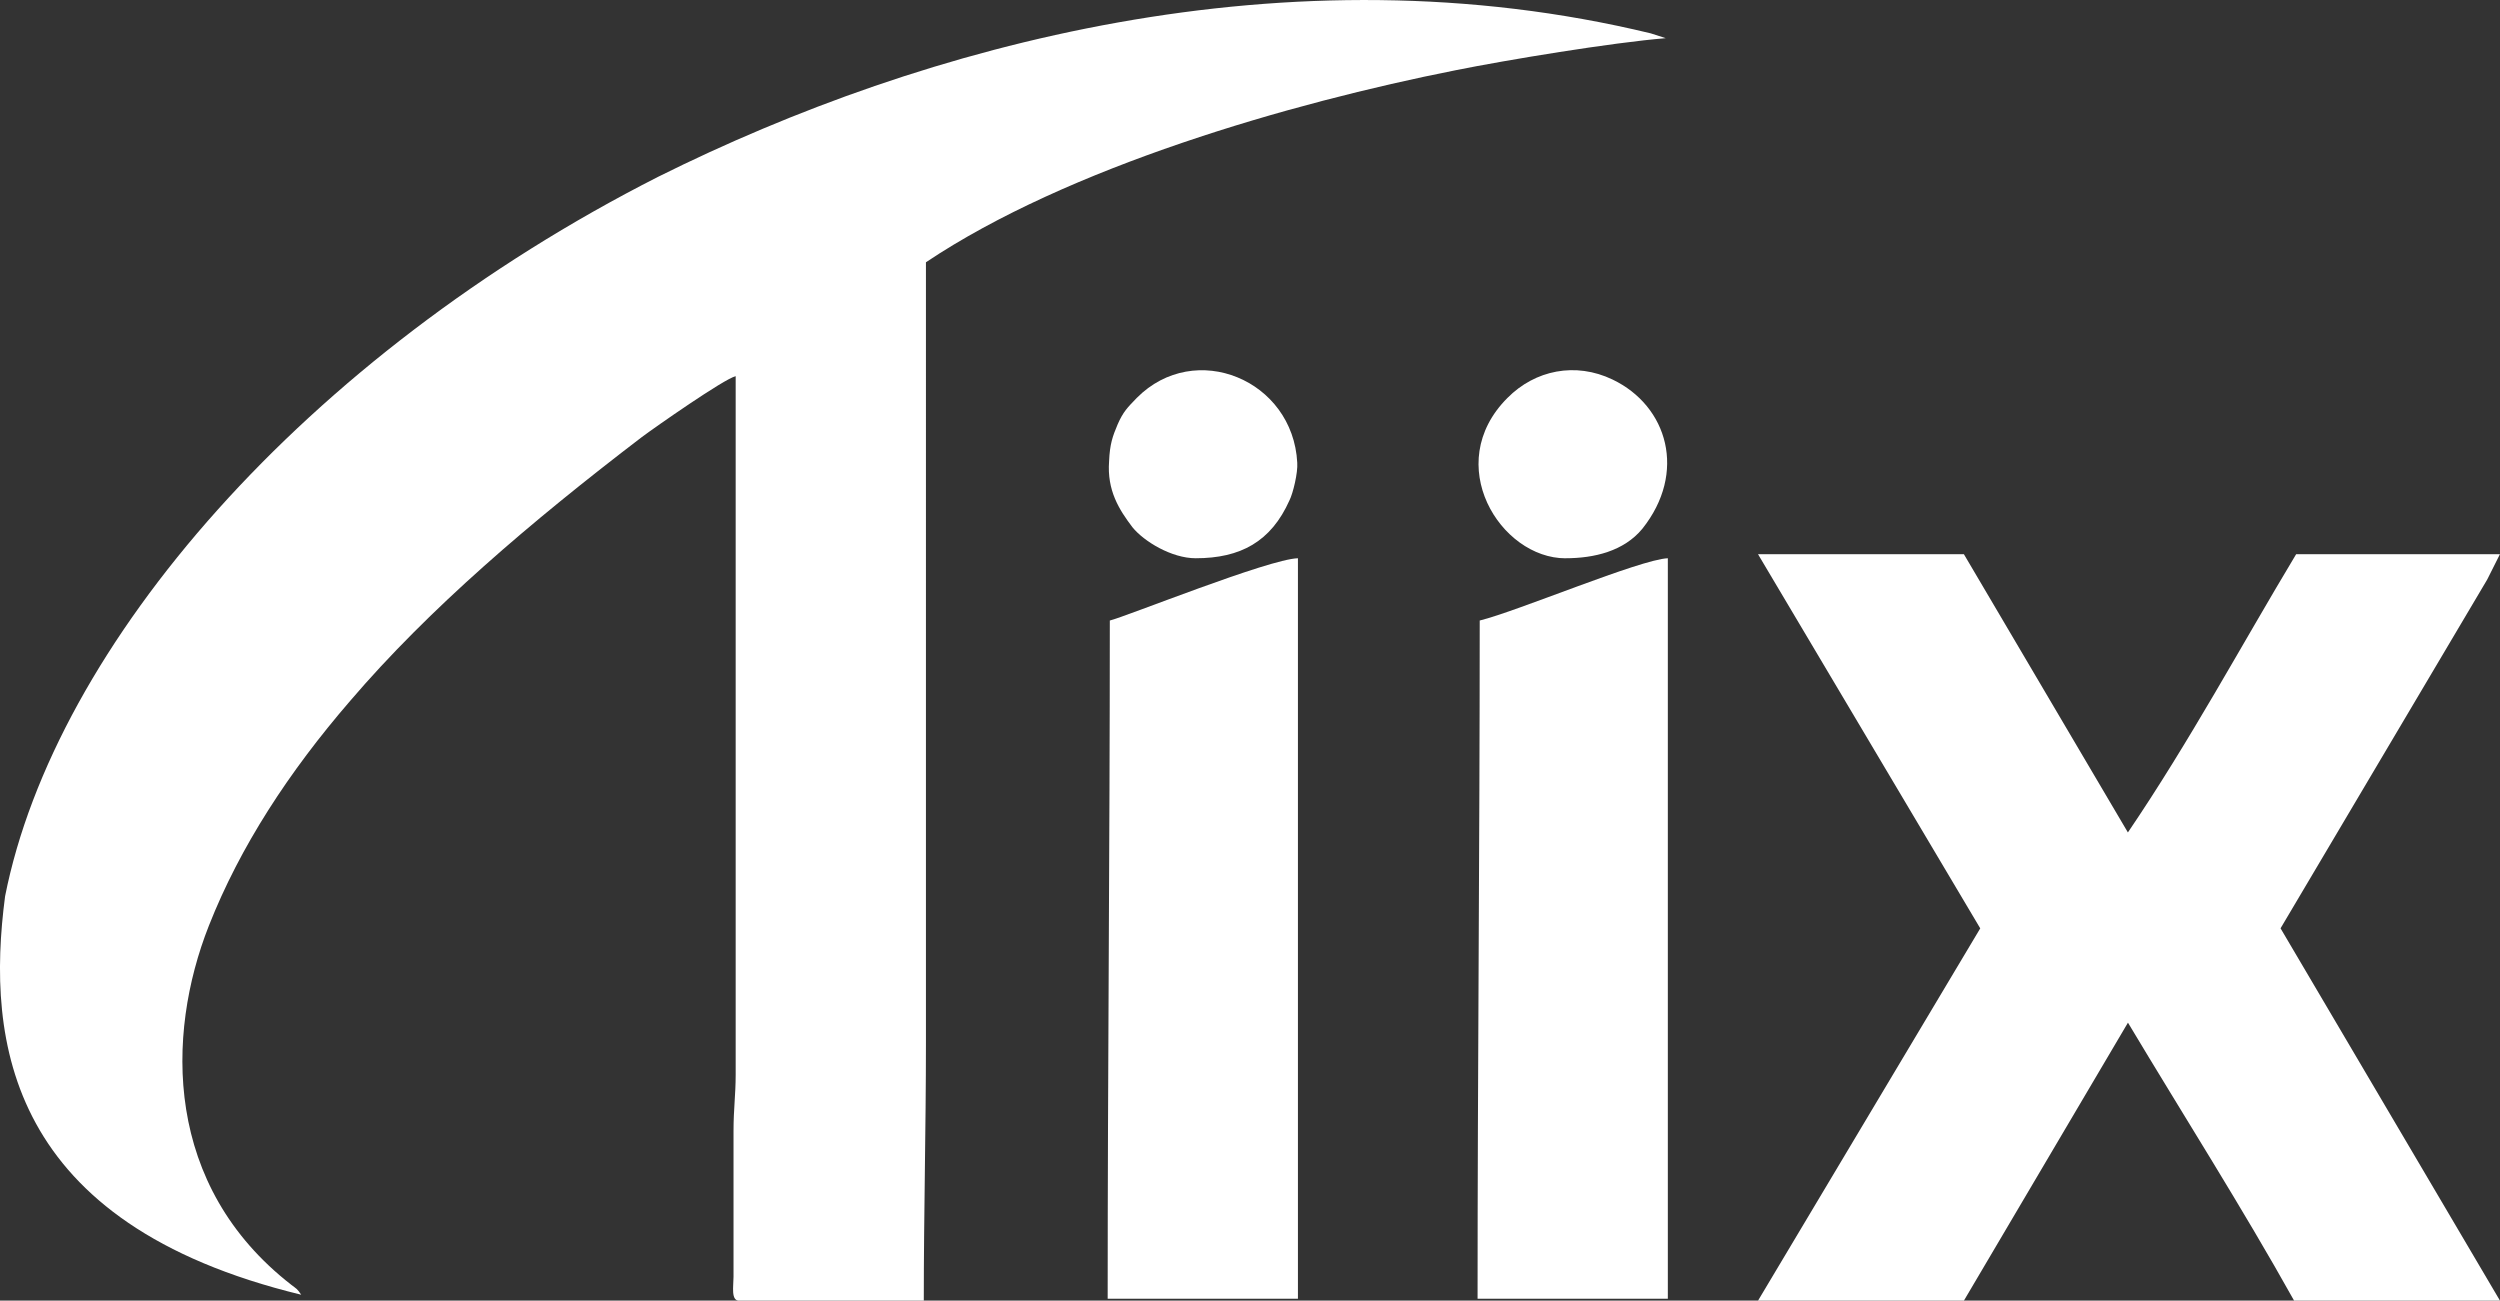
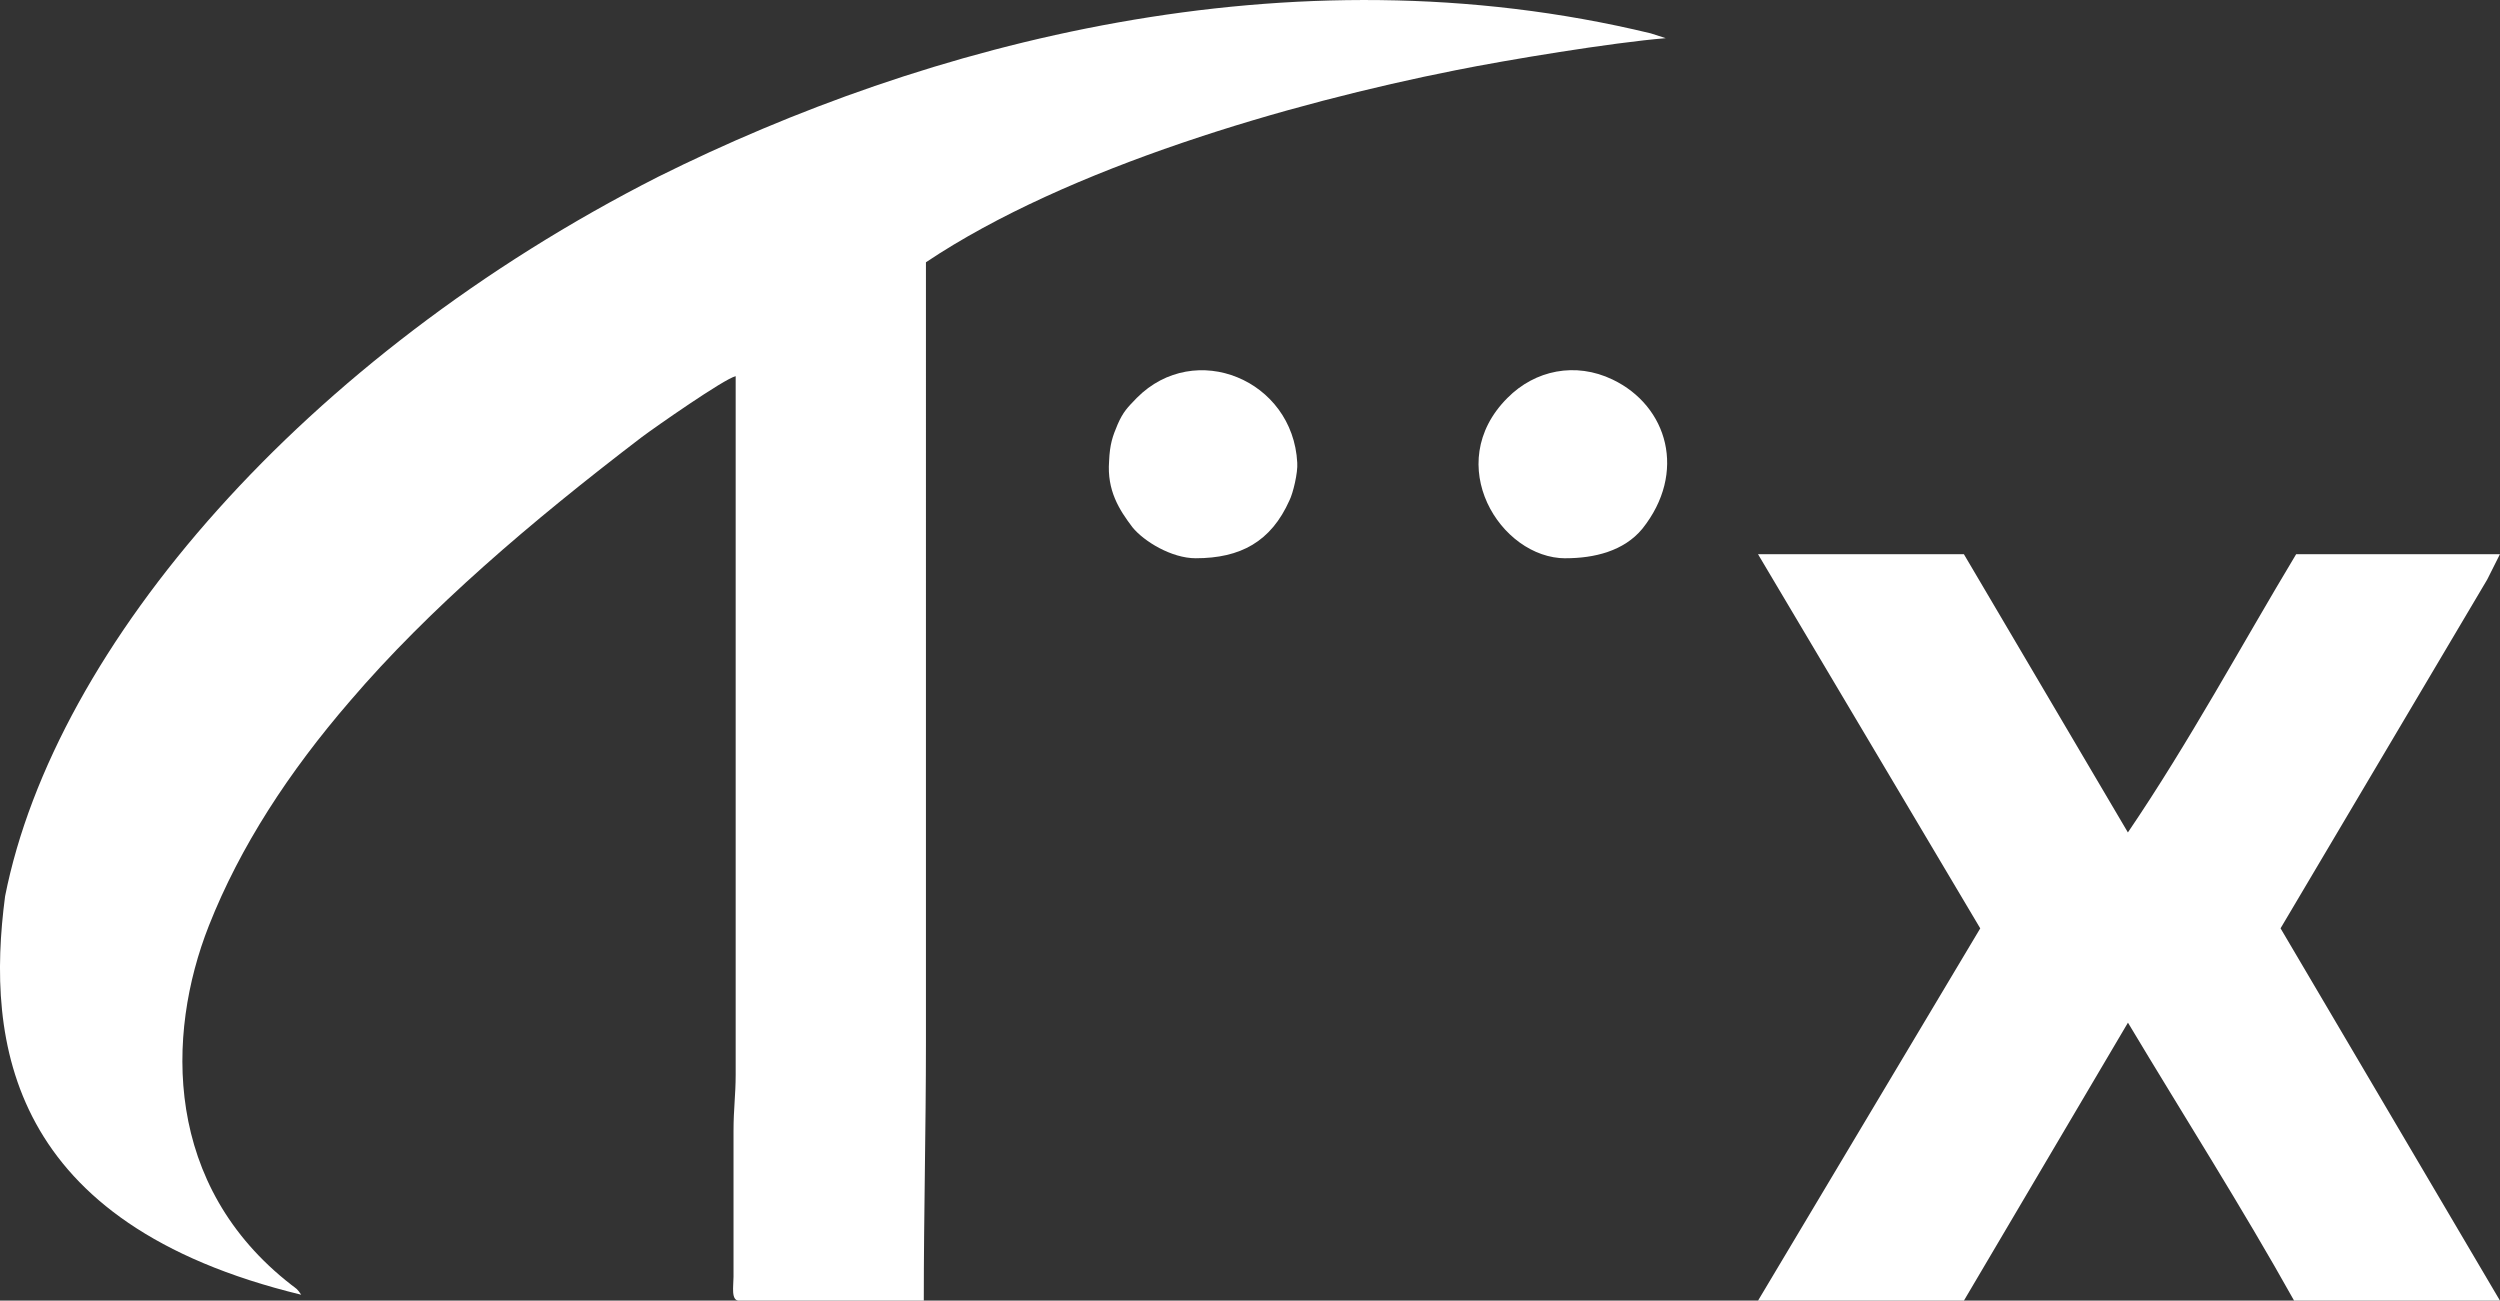
<svg xmlns="http://www.w3.org/2000/svg" id="Camada_2" data-name="Camada 2" viewBox="0 0 442.01 229.95">
  <rect x="0" y="0" width="442.01" height="229.95" fill="#333333" stroke="none" />
  <defs>
    <style>
      .cls-1 {
        fill: #fff;
        fill-rule: evenodd;
      }
    </style>
  </defs>
  <g id="Camada_1-2" data-name="Camada 1">
    <g>
      <path class="cls-1" d="M53.25,228.91c-.75-1.11-.75-.98-1.76-1.76-22.47-17.47-22.22-44.06-14.56-63.48,5.52-14.01,14.18-27.24,24.98-39.75,13.93-16.29,31.88-31.61,51.59-46.66,2.26-1.69,14.56-10.3,16.57-10.75v123.5c0,3.58-.38,6.06-.38,9.91v25.81c0,1.69-.5,4.24,1,4.24h32.64c0-15.64.38-30.17.38-45.62V46.37c25.11-16.81,64.4-28.15,93.64-33.95,9.04-1.82,27.62-4.89,37.16-5.67l-2.64-.85c-64.14-15.51-128.41,1.89-175.49,25.35C53.87,62.99,9.69,114.08.9,158.46c-3.39,25.81.5,57.87,52.34,70.45Z" />
      <path class="cls-1" d="M350.12,164.13l-39.29,65.82h36.4l29-49.14c9.79,16.36,20.21,32.72,29.37,49.14h36.4l-38.79-65.82,36.53-61.65,2.26-4.5h-36.03c-9.79,16.29-18.83,33.11-29.75,49.2l-29-49.2h-36.4l39.29,66.15Z" />
-       <path class="cls-1" d="M196.22,109.71c0,39.95-.38,79.96-.38,119.91h33.64V98.7c-5.15.13-30.5,10.36-33.26,11.01Z" />
-       <path class="cls-1" d="M261.62,109.71c0,39.95-.38,79.96-.38,119.91h33.64V98.7c-4.9.2-26.61,9.38-33.26,11.01Z" />
      <path class="cls-1" d="M276.81,98.7c5.02,0,10.29-1.24,13.56-5.21,7.91-9.91,4.52-21.7-5.27-26.39-6.53-3.13-13.68-1.69-18.58,3.26-11.67,11.67-1.26,28.35,10.29,28.35Z" />
      <path class="cls-1" d="M211.41,98.7c7.91,0,13.31-2.93,16.57-10.23.63-1.24,1.51-4.89,1.38-6.65-.75-14.66-18.08-21.83-28.37-11.47-1.63,1.69-2.39,2.41-3.39,4.69-.88,2.09-1.38,3.45-1.51,6.52-.38,5.15,1.76,8.54,4.14,11.67,2.01,2.48,6.9,5.47,11.17,5.47Z" />
    </g>
  </g>
</svg>